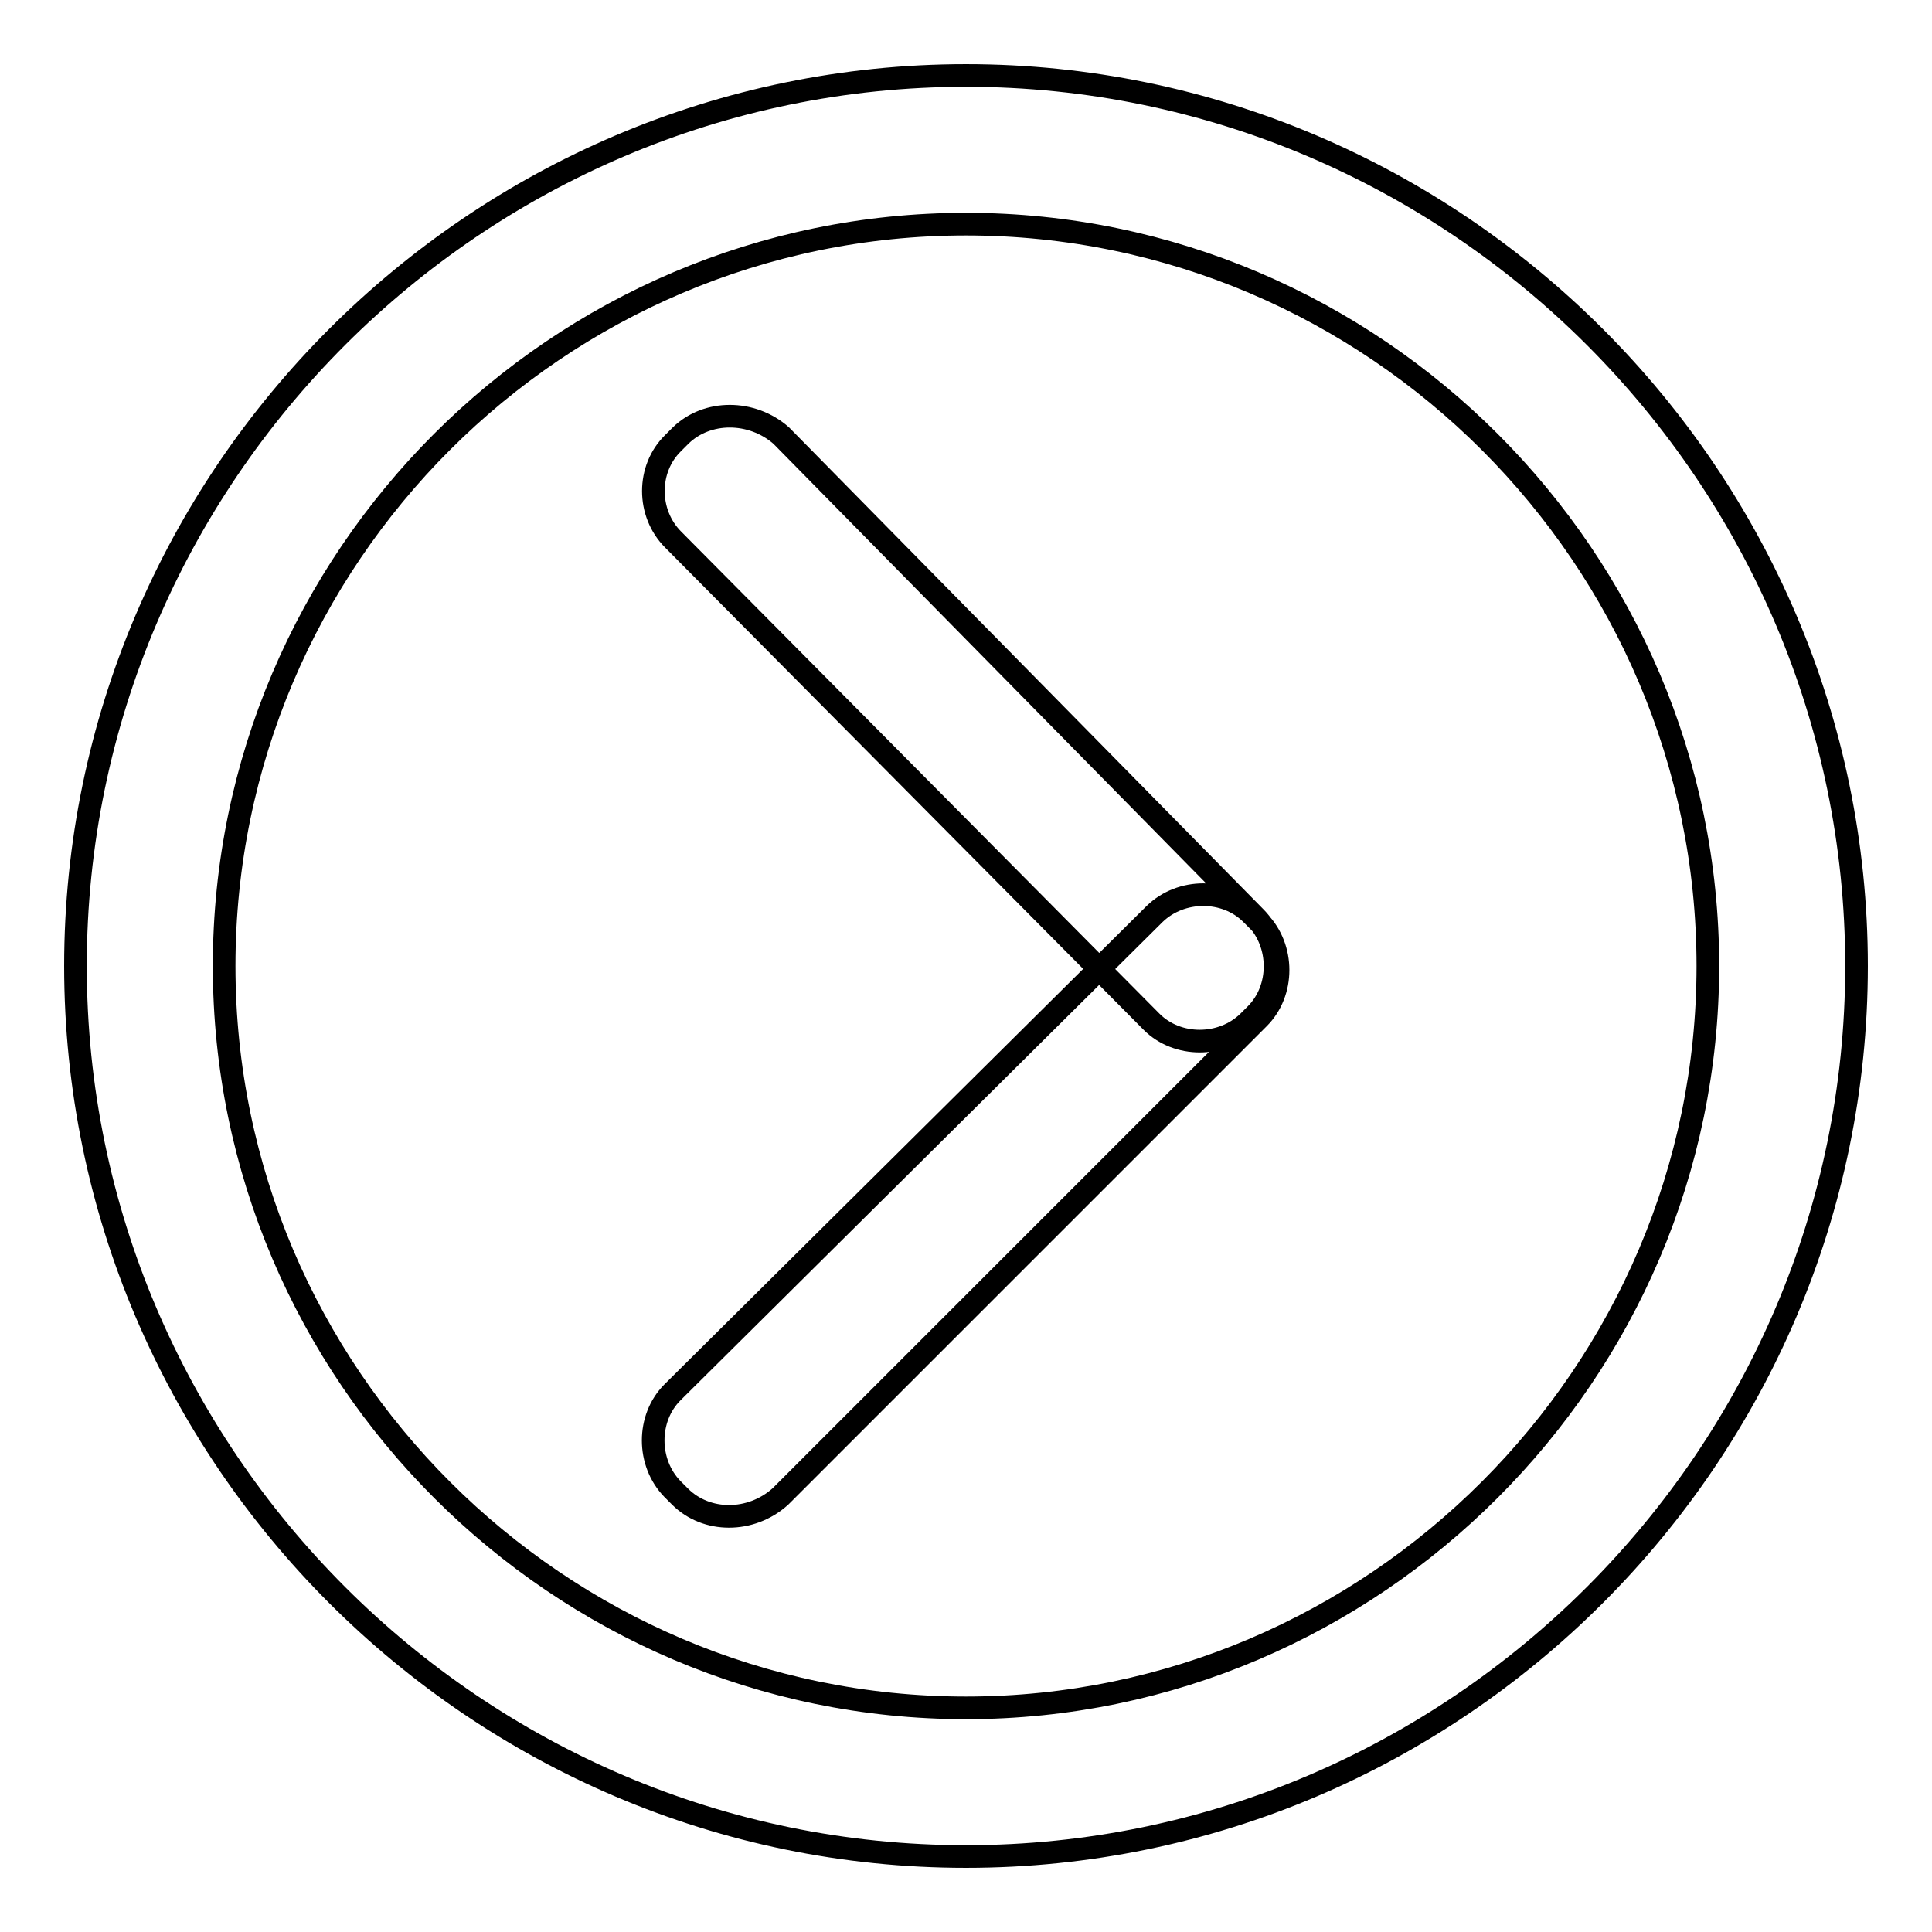
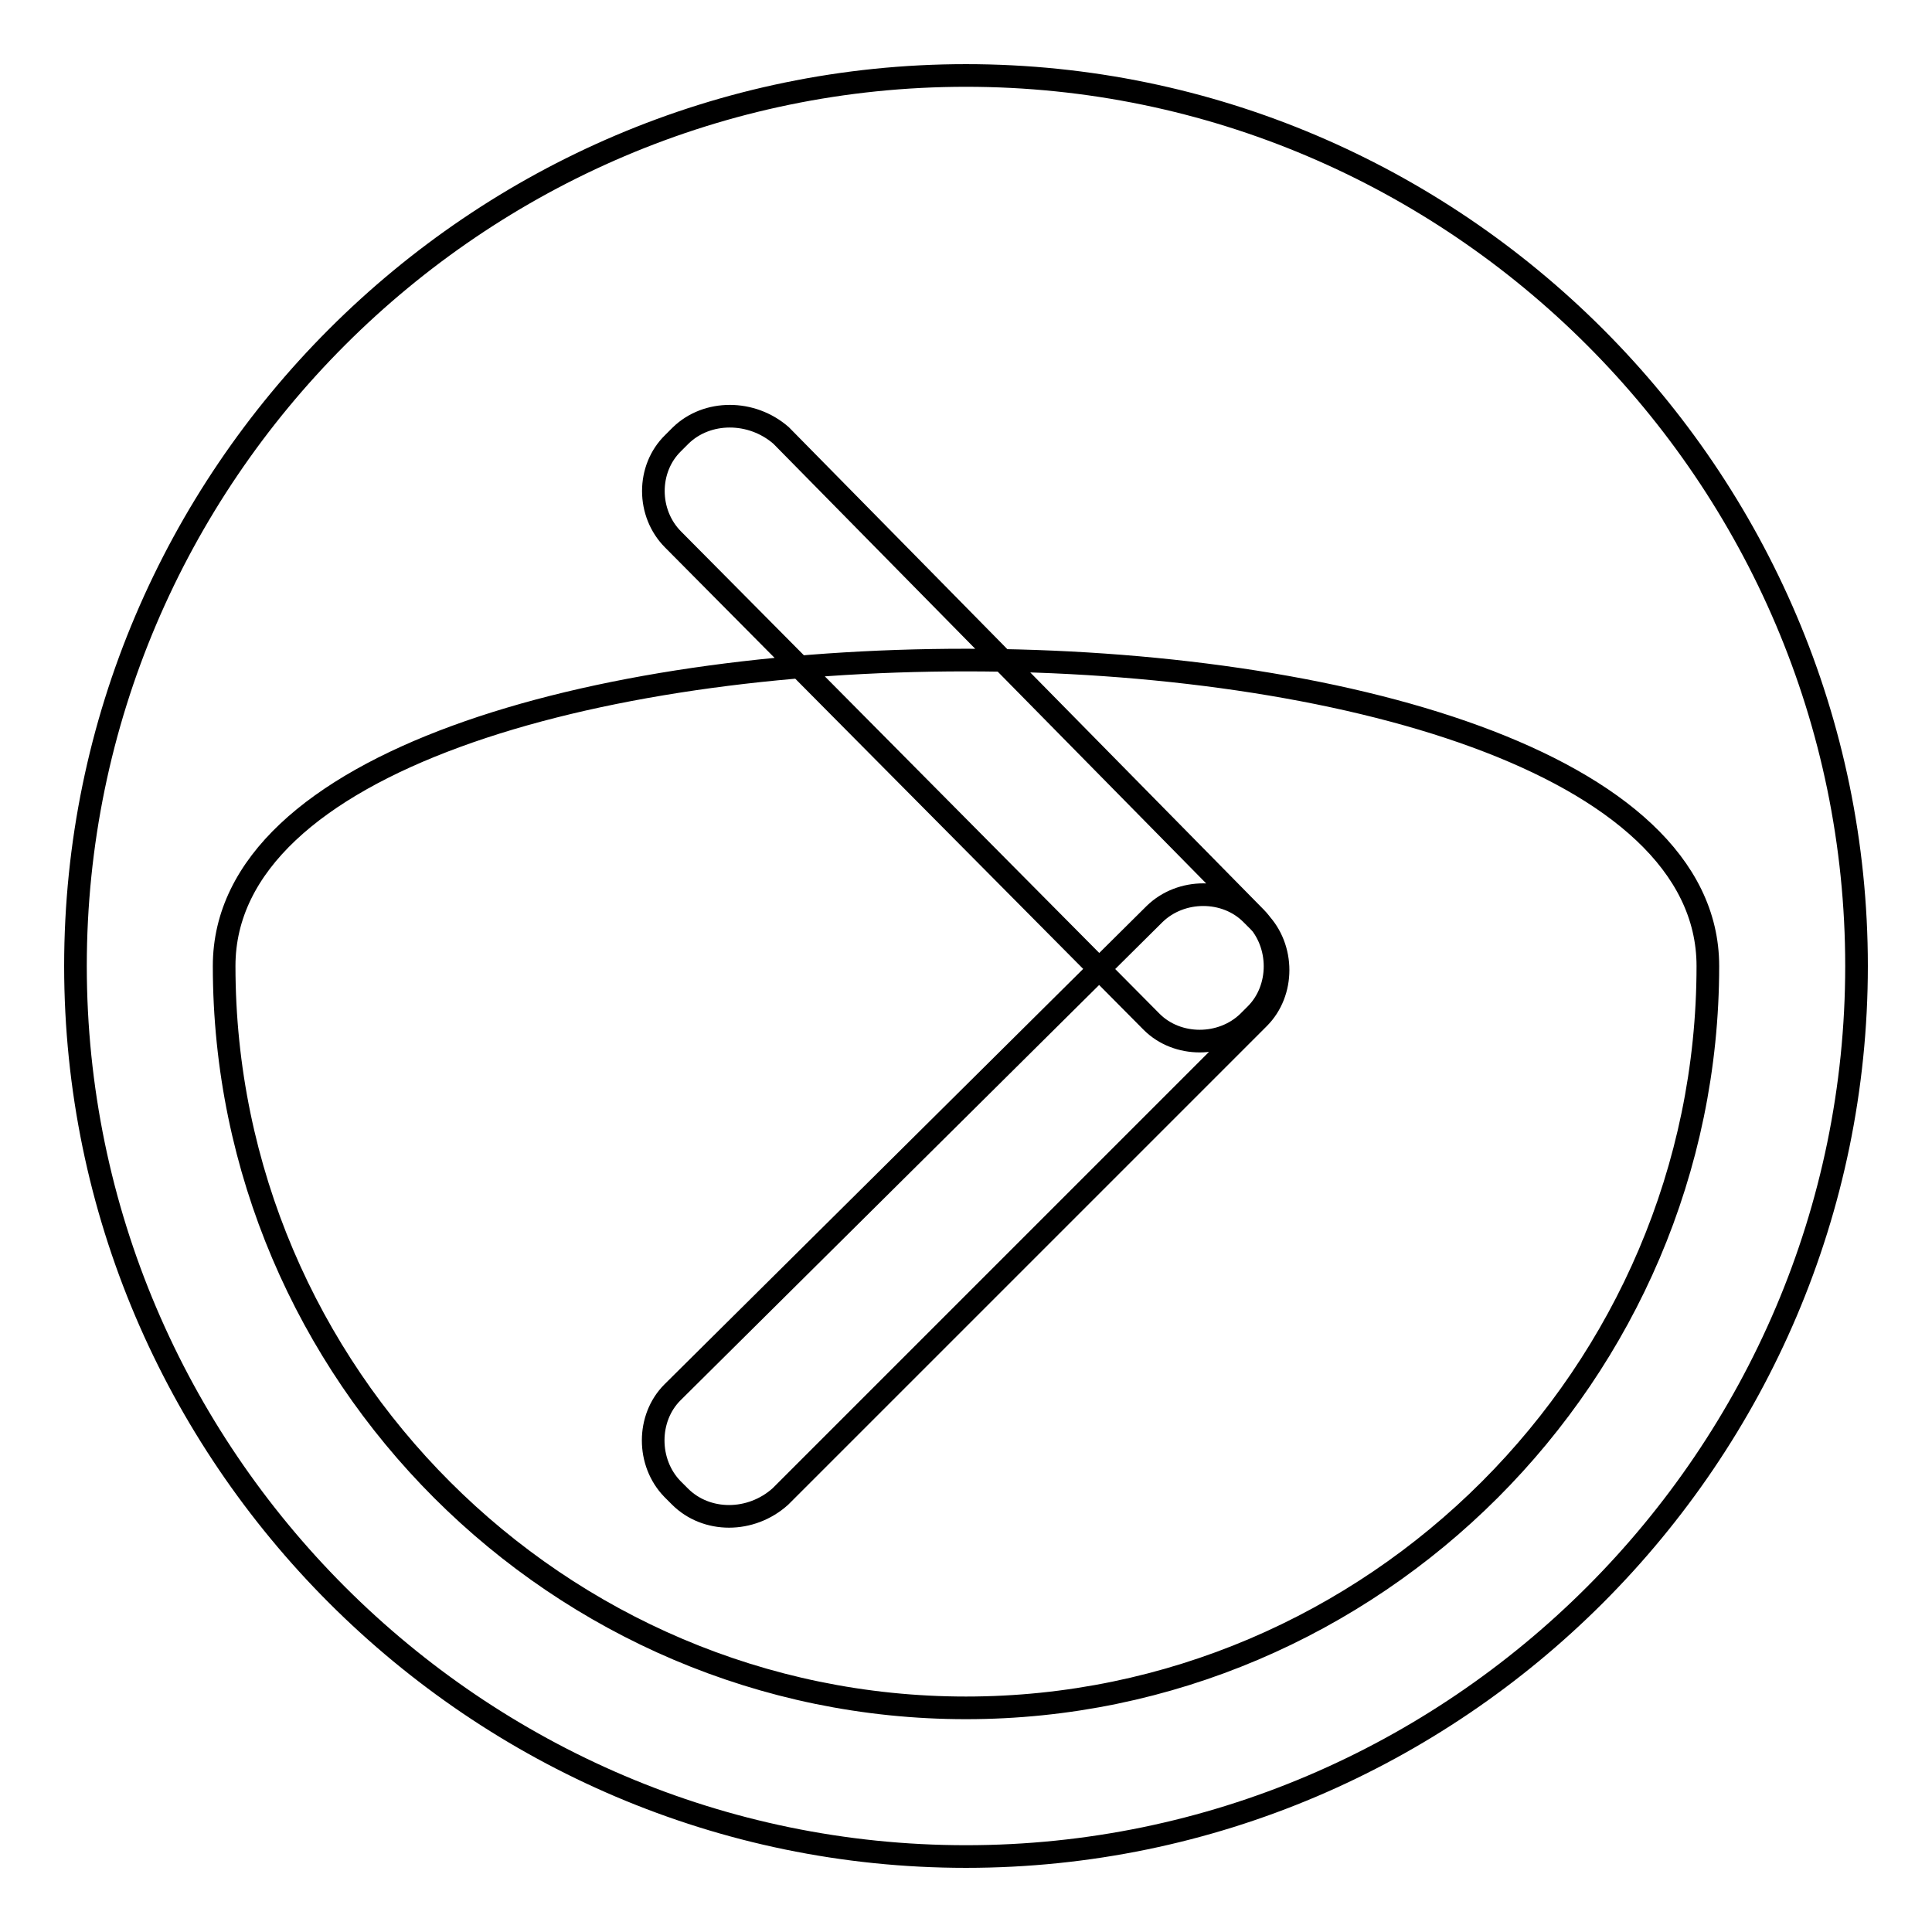
<svg xmlns="http://www.w3.org/2000/svg" version="1.1" x="0px" y="0px" viewBox="0 0 256 256" enable-background="new 0 0 256 256" xml:space="preserve">
  <g>
-     <path stroke-width="3" fill-opacity="0" stroke="#000000" d="M10,128C10,63.1,63.1,10,128,10c64.9,0,118,53.1,118,118c0,64.9-53.1,118-118,118C63.1,246,10,192.9,10,128 z M29.7,128c0,54.1,44.3,98.3,98.3,98.3s98.3-44.3,98.3-98.3S182.1,29.7,128,29.7S29.7,73.9,29.7,128z M89.2,71.5l63.4,63.9 c3.4,3.4,9.3,3.4,12.8,0l1-1c3.4-3.4,3.4-9.3,0-12.8l-62.9-63.9c-3.9-3.4-9.8-3.4-13.3,0l-1,1C85.7,62.1,85.7,68,89.2,71.5z  M103.4,198.3l63.4-63.4c3.4-3.4,3.4-9.3,0-12.8l-1-1c-3.4-3.4-9.3-3.4-12.8,0l-63.9,63.4c-3.4,3.4-3.4,9.3,0,12.8l1,1 C93.6,201.8,99.5,201.8,103.4,198.3z" />
+     <path stroke-width="3" fill-opacity="0" stroke="#000000" d="M10,128C10,63.1,63.1,10,128,10c64.9,0,118,53.1,118,118c0,64.9-53.1,118-118,118C63.1,246,10,192.9,10,128 z M29.7,128c0,54.1,44.3,98.3,98.3,98.3s98.3-44.3,98.3-98.3S29.7,73.9,29.7,128z M89.2,71.5l63.4,63.9 c3.4,3.4,9.3,3.4,12.8,0l1-1c3.4-3.4,3.4-9.3,0-12.8l-62.9-63.9c-3.9-3.4-9.8-3.4-13.3,0l-1,1C85.7,62.1,85.7,68,89.2,71.5z  M103.4,198.3l63.4-63.4c3.4-3.4,3.4-9.3,0-12.8l-1-1c-3.4-3.4-9.3-3.4-12.8,0l-63.9,63.4c-3.4,3.4-3.4,9.3,0,12.8l1,1 C93.6,201.8,99.5,201.8,103.4,198.3z" />
  </g>
</svg>